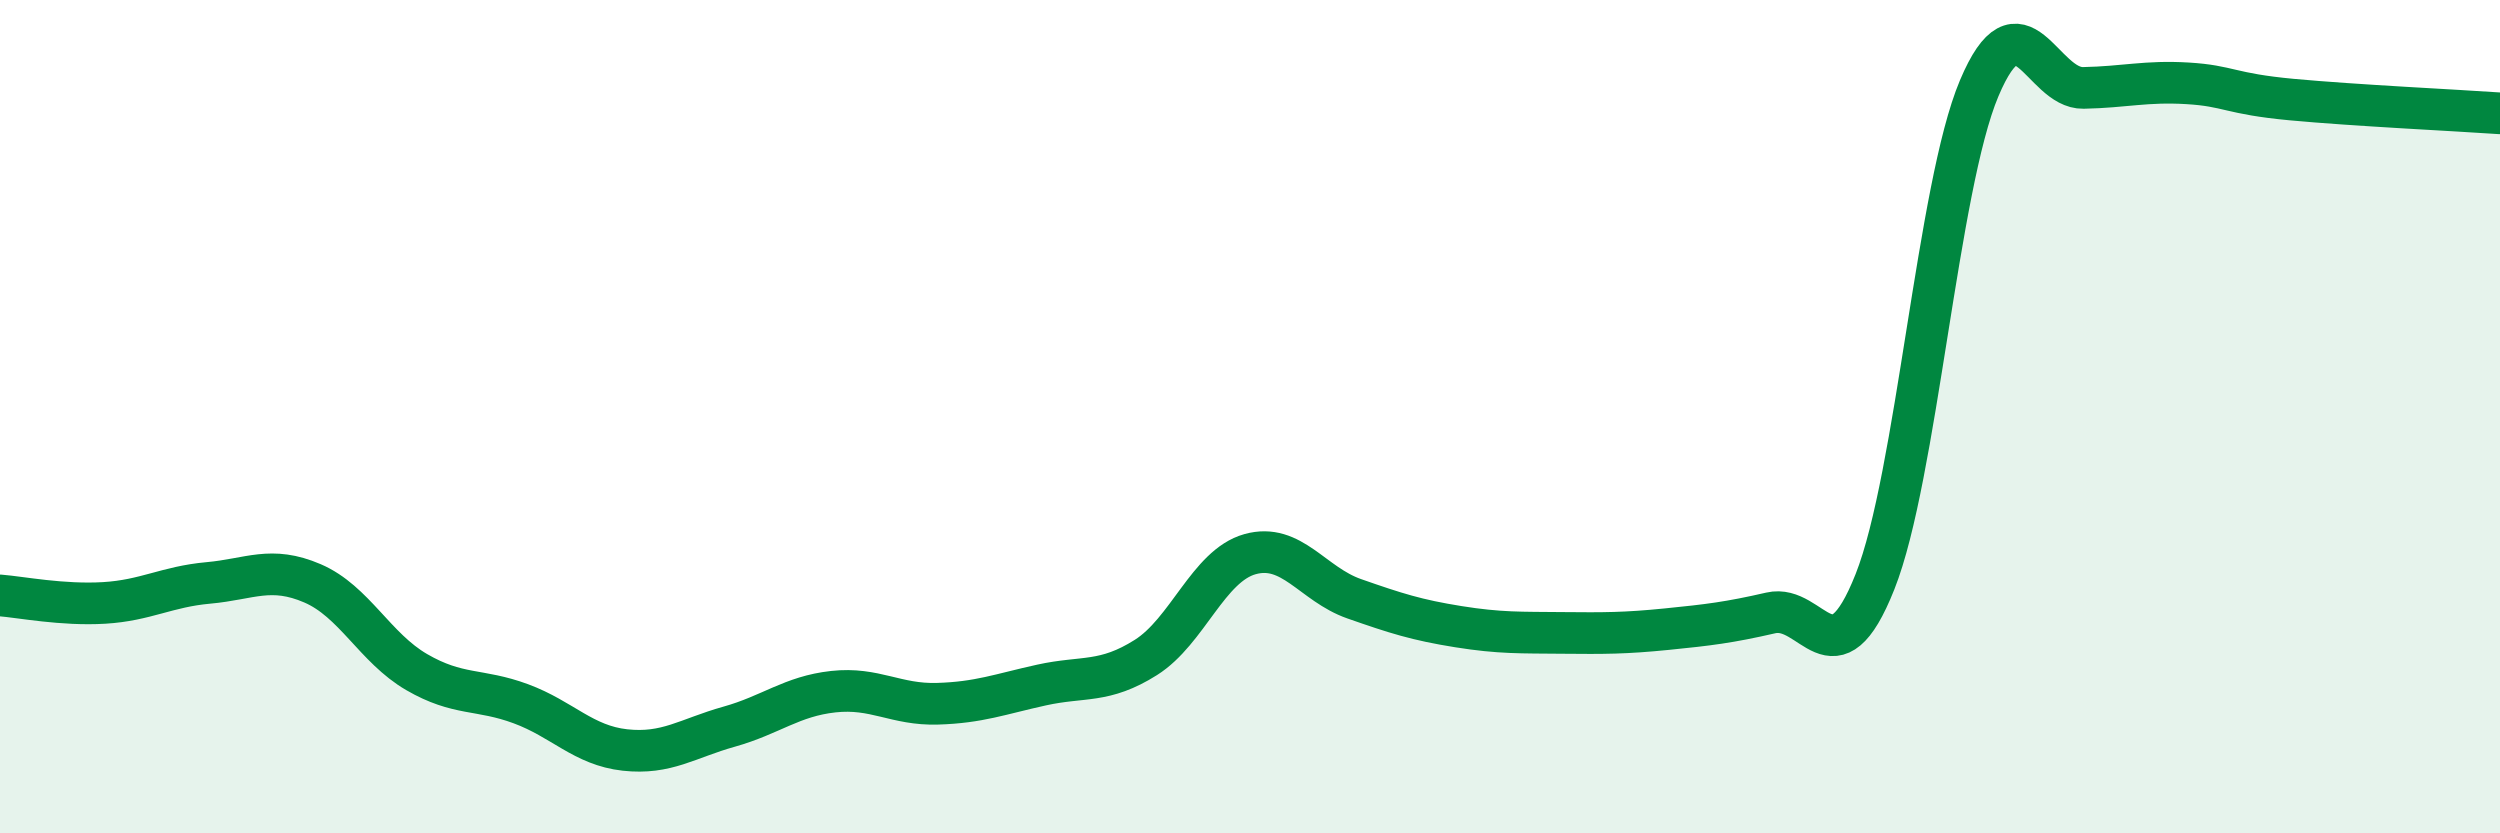
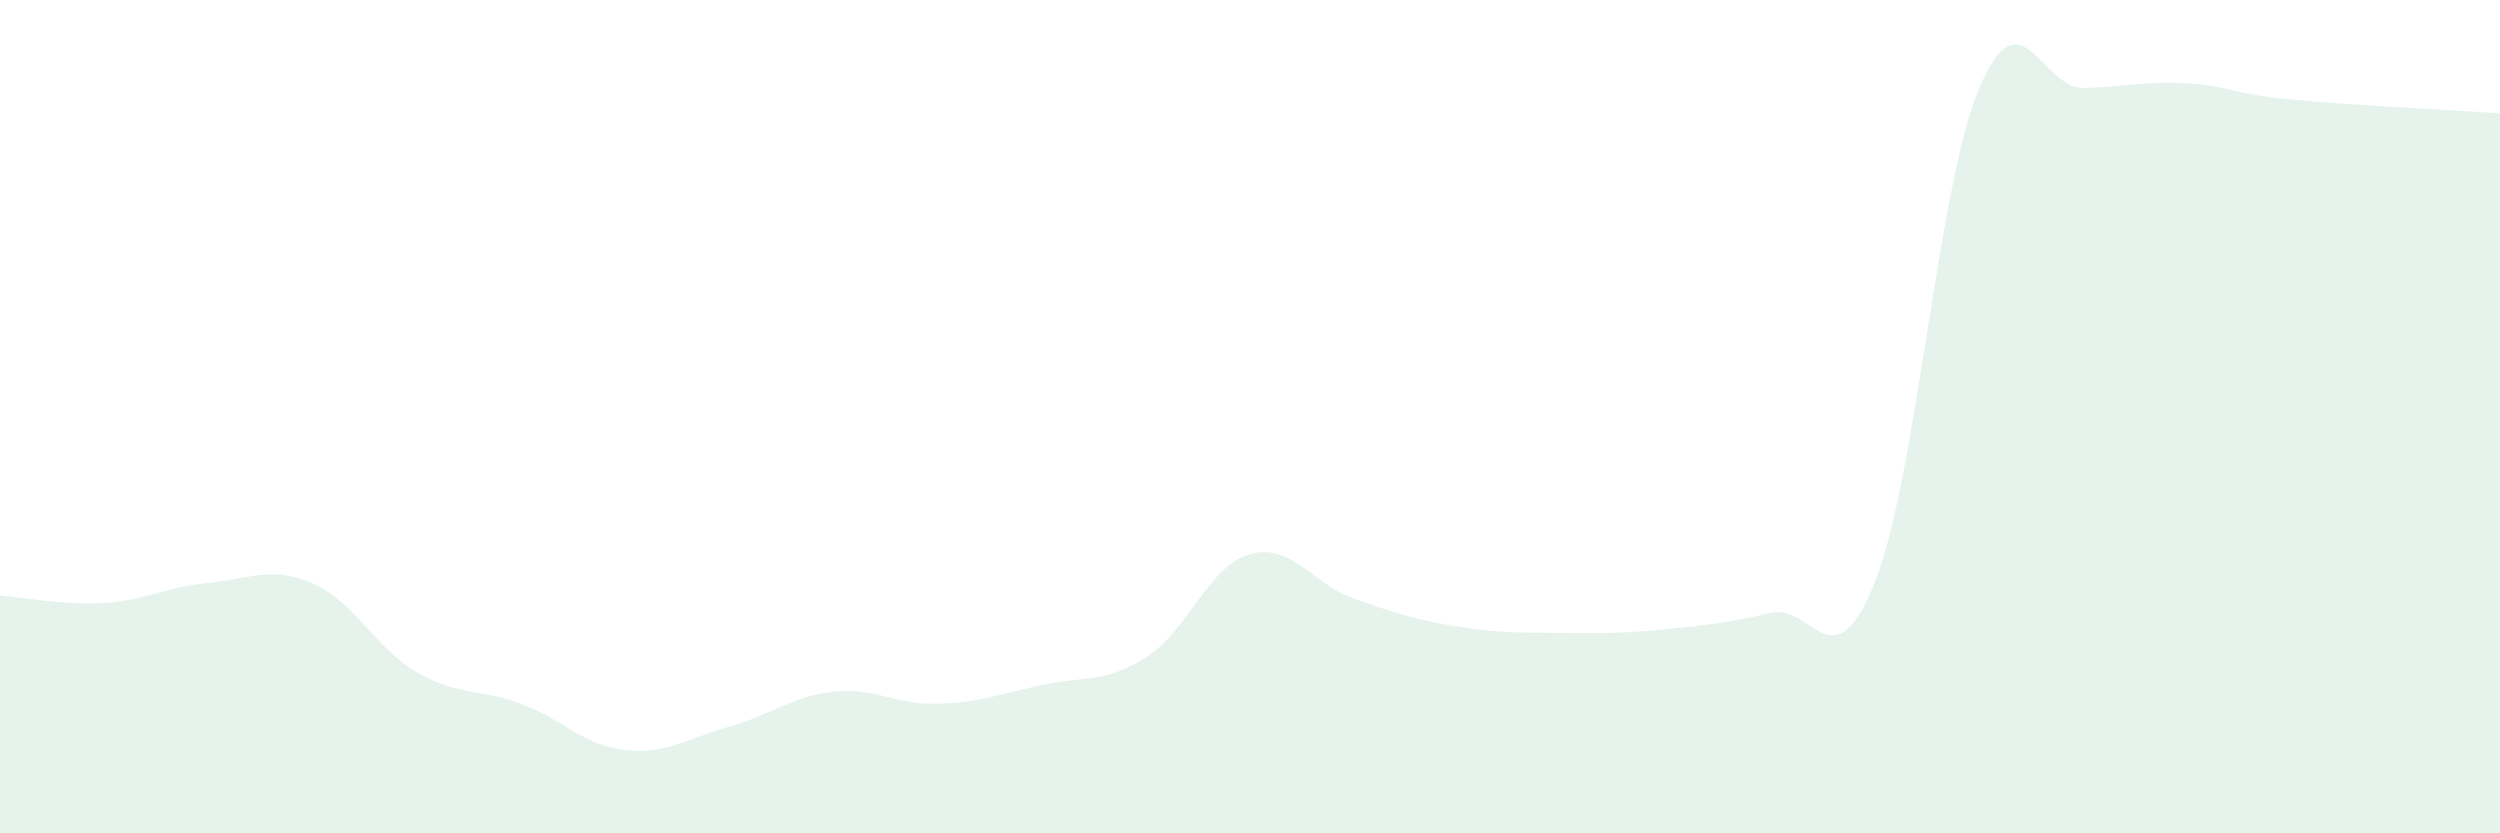
<svg xmlns="http://www.w3.org/2000/svg" width="60" height="20" viewBox="0 0 60 20">
  <path d="M 0,14.29 C 0.5,14.33 1.5,14.53 2.5,14.47 C 3.5,14.41 4,14.08 5,13.99 C 6,13.9 6.5,13.57 7.5,14 C 8.5,14.43 9,15.55 10,16.13 C 11,16.71 11.5,16.52 12.5,16.89 C 13.5,17.26 14,17.89 15,18 C 16,18.11 16.5,17.72 17.5,17.44 C 18.5,17.16 19,16.71 20,16.6 C 21,16.49 21.5,16.92 22.5,16.89 C 23.5,16.86 24,16.66 25,16.44 C 26,16.22 26.5,16.41 27.5,15.78 C 28.5,15.15 29,13.58 30,13.3 C 31,13.02 31.5,14.02 32.5,14.37 C 33.5,14.72 34,14.88 35,15.04 C 36,15.2 36.5,15.18 37.5,15.19 C 38.5,15.2 39,15.2 40,15.1 C 41,15 41.5,14.94 42.5,14.71 C 43.5,14.48 44,16.48 45,13.96 C 46,11.44 46.5,4.49 47.5,2.12 C 48.5,-0.25 49,2.13 50,2.11 C 51,2.09 51.5,1.94 52.5,2 C 53.5,2.06 53.5,2.25 55,2.39 C 56.5,2.53 59,2.65 60,2.72L60 20L0 20Z" fill="#008740" opacity="0.1" stroke-linecap="round" stroke-linejoin="round" />
-   <path d="M 0,14.29 C 0.5,14.33 1.5,14.53 2.5,14.47 C 3.5,14.41 4,14.08 5,13.99 C 6,13.9 6.5,13.57 7.5,14 C 8.5,14.43 9,15.55 10,16.13 C 11,16.71 11.5,16.52 12.5,16.89 C 13.5,17.26 14,17.89 15,18 C 16,18.11 16.5,17.72 17.5,17.44 C 18.5,17.16 19,16.71 20,16.6 C 21,16.49 21.5,16.92 22.5,16.89 C 23.5,16.86 24,16.66 25,16.44 C 26,16.22 26.5,16.41 27.5,15.78 C 28.5,15.15 29,13.58 30,13.3 C 31,13.02 31.5,14.02 32.5,14.37 C 33.5,14.72 34,14.88 35,15.04 C 36,15.2 36.5,15.18 37.5,15.19 C 38.5,15.2 39,15.2 40,15.1 C 41,15 41.5,14.94 42.5,14.71 C 43.5,14.48 44,16.48 45,13.96 C 46,11.44 46.5,4.49 47.5,2.12 C 48.5,-0.25 49,2.13 50,2.11 C 51,2.09 51.5,1.94 52.5,2 C 53.5,2.06 53.5,2.25 55,2.39 C 56.5,2.53 59,2.65 60,2.72" stroke="#008740" stroke-width="1" fill="none" stroke-linecap="round" stroke-linejoin="round" />
</svg>